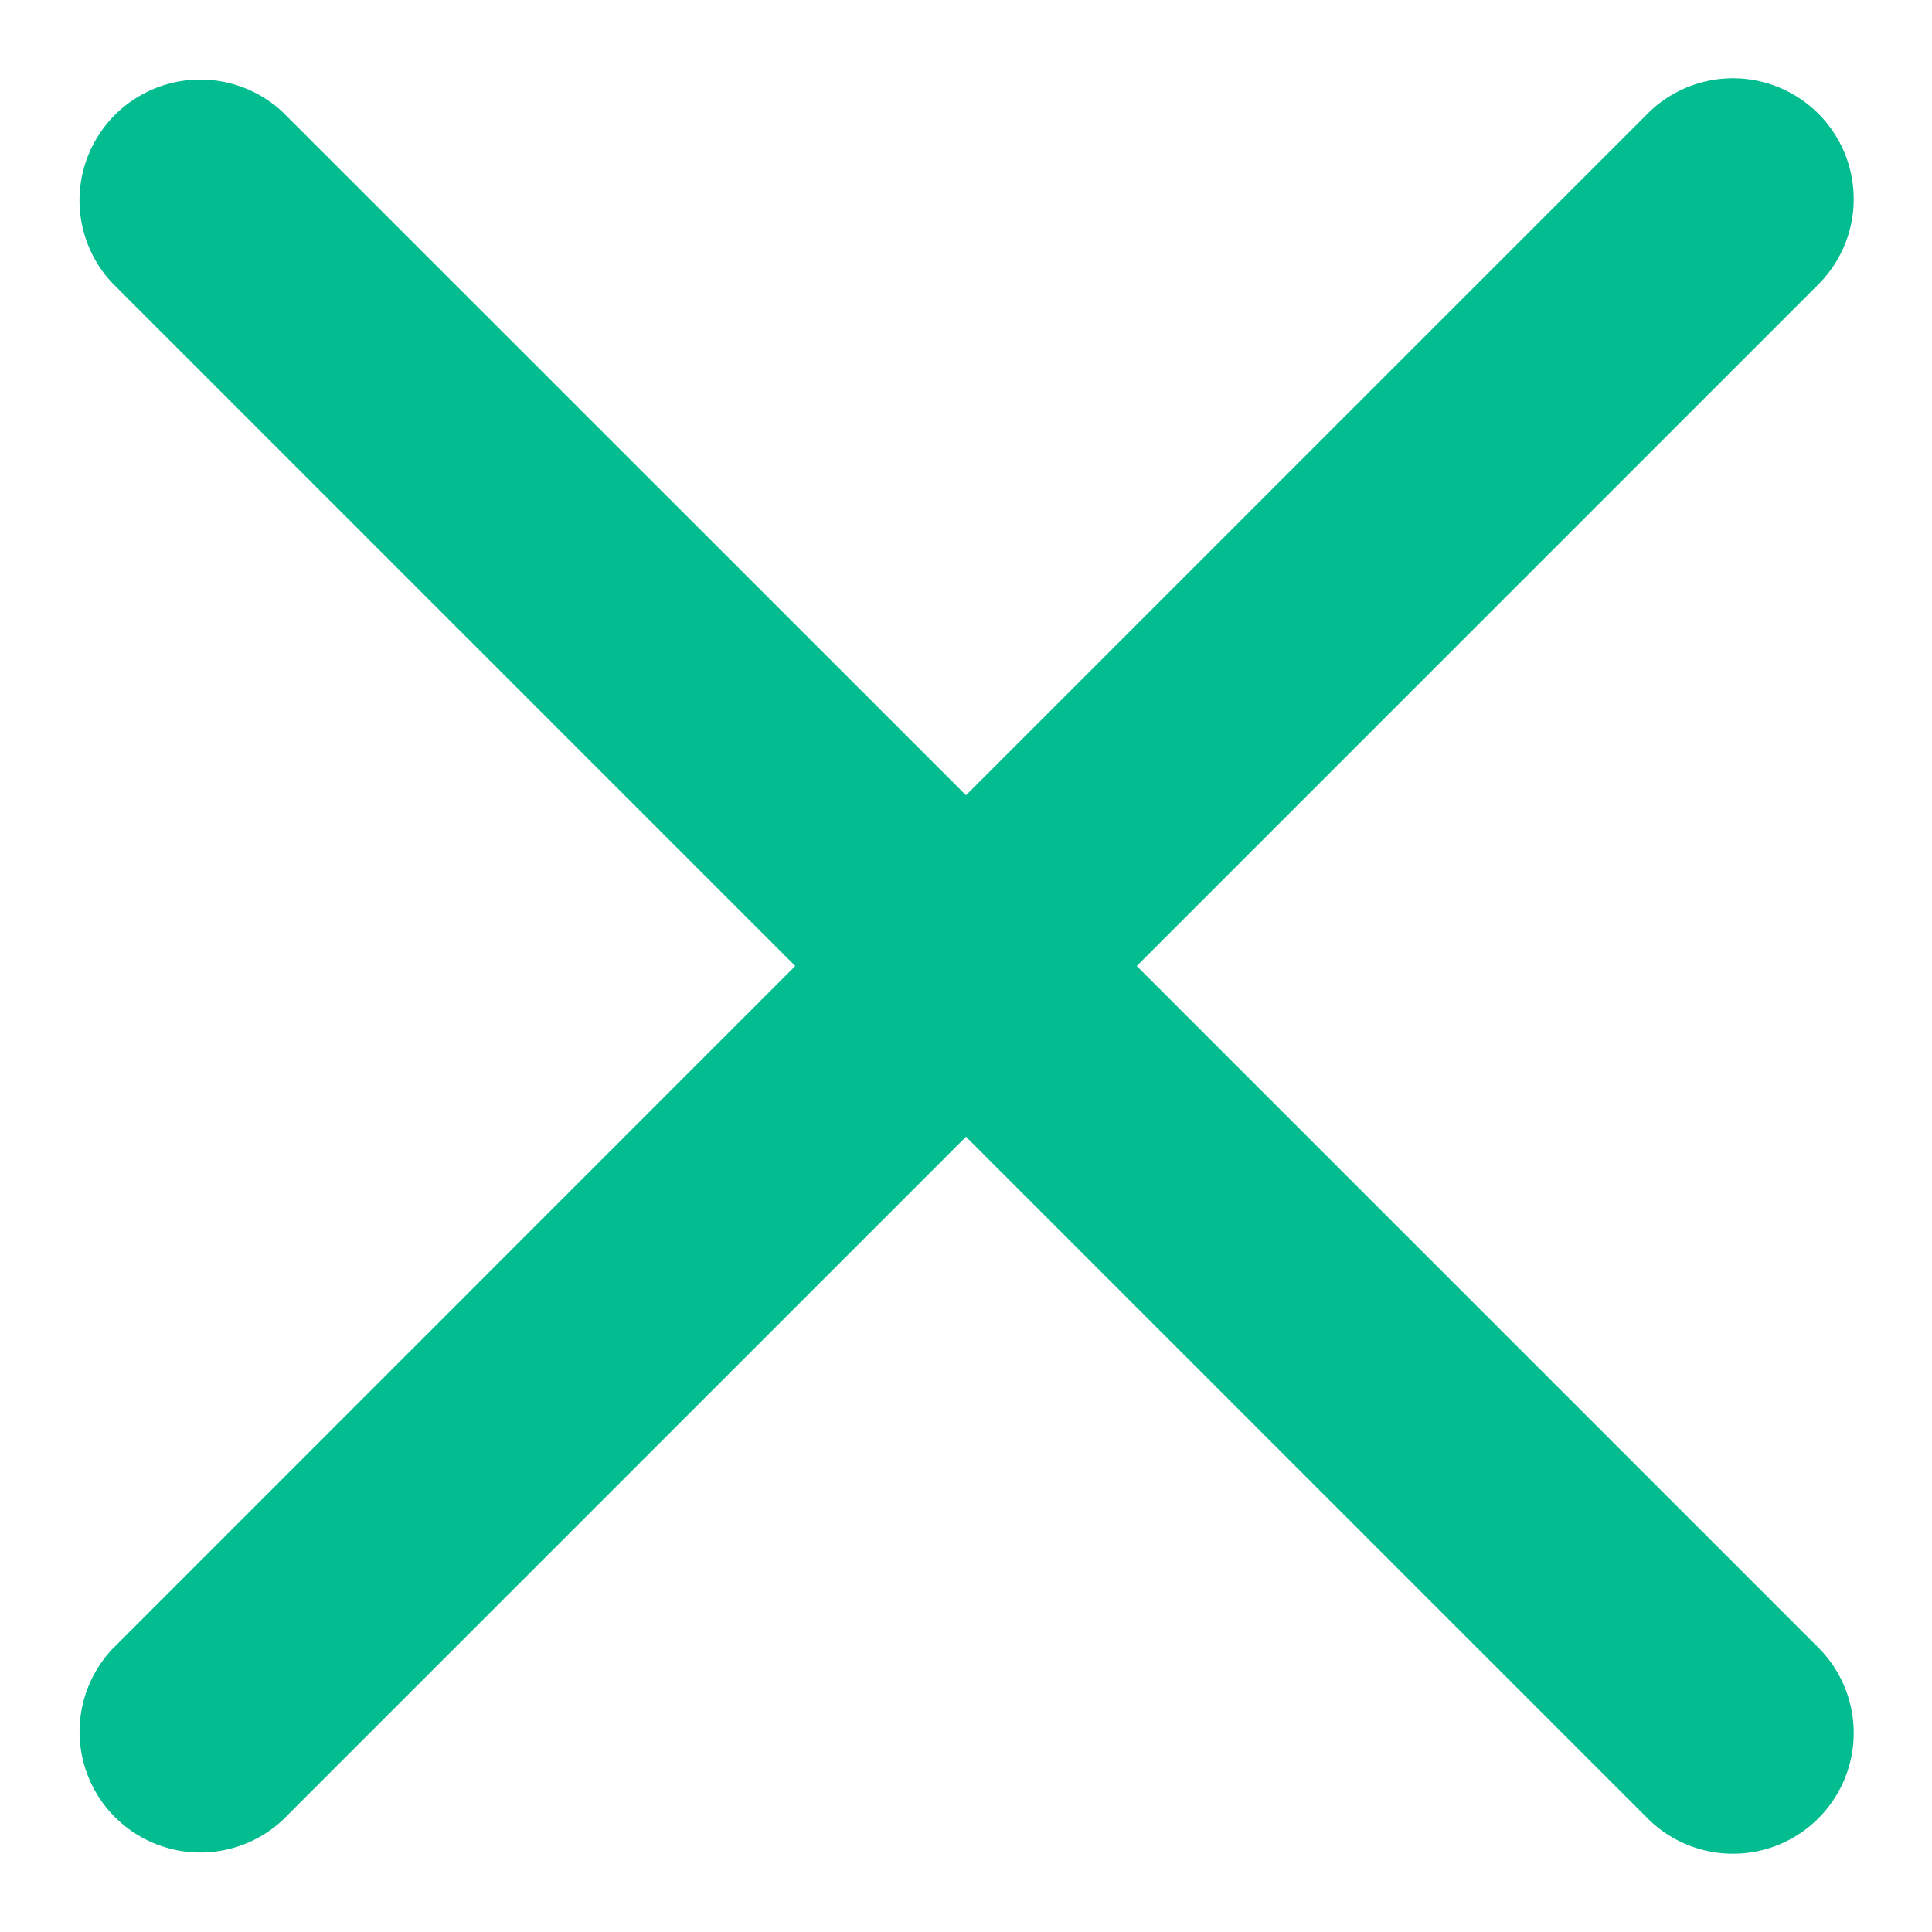
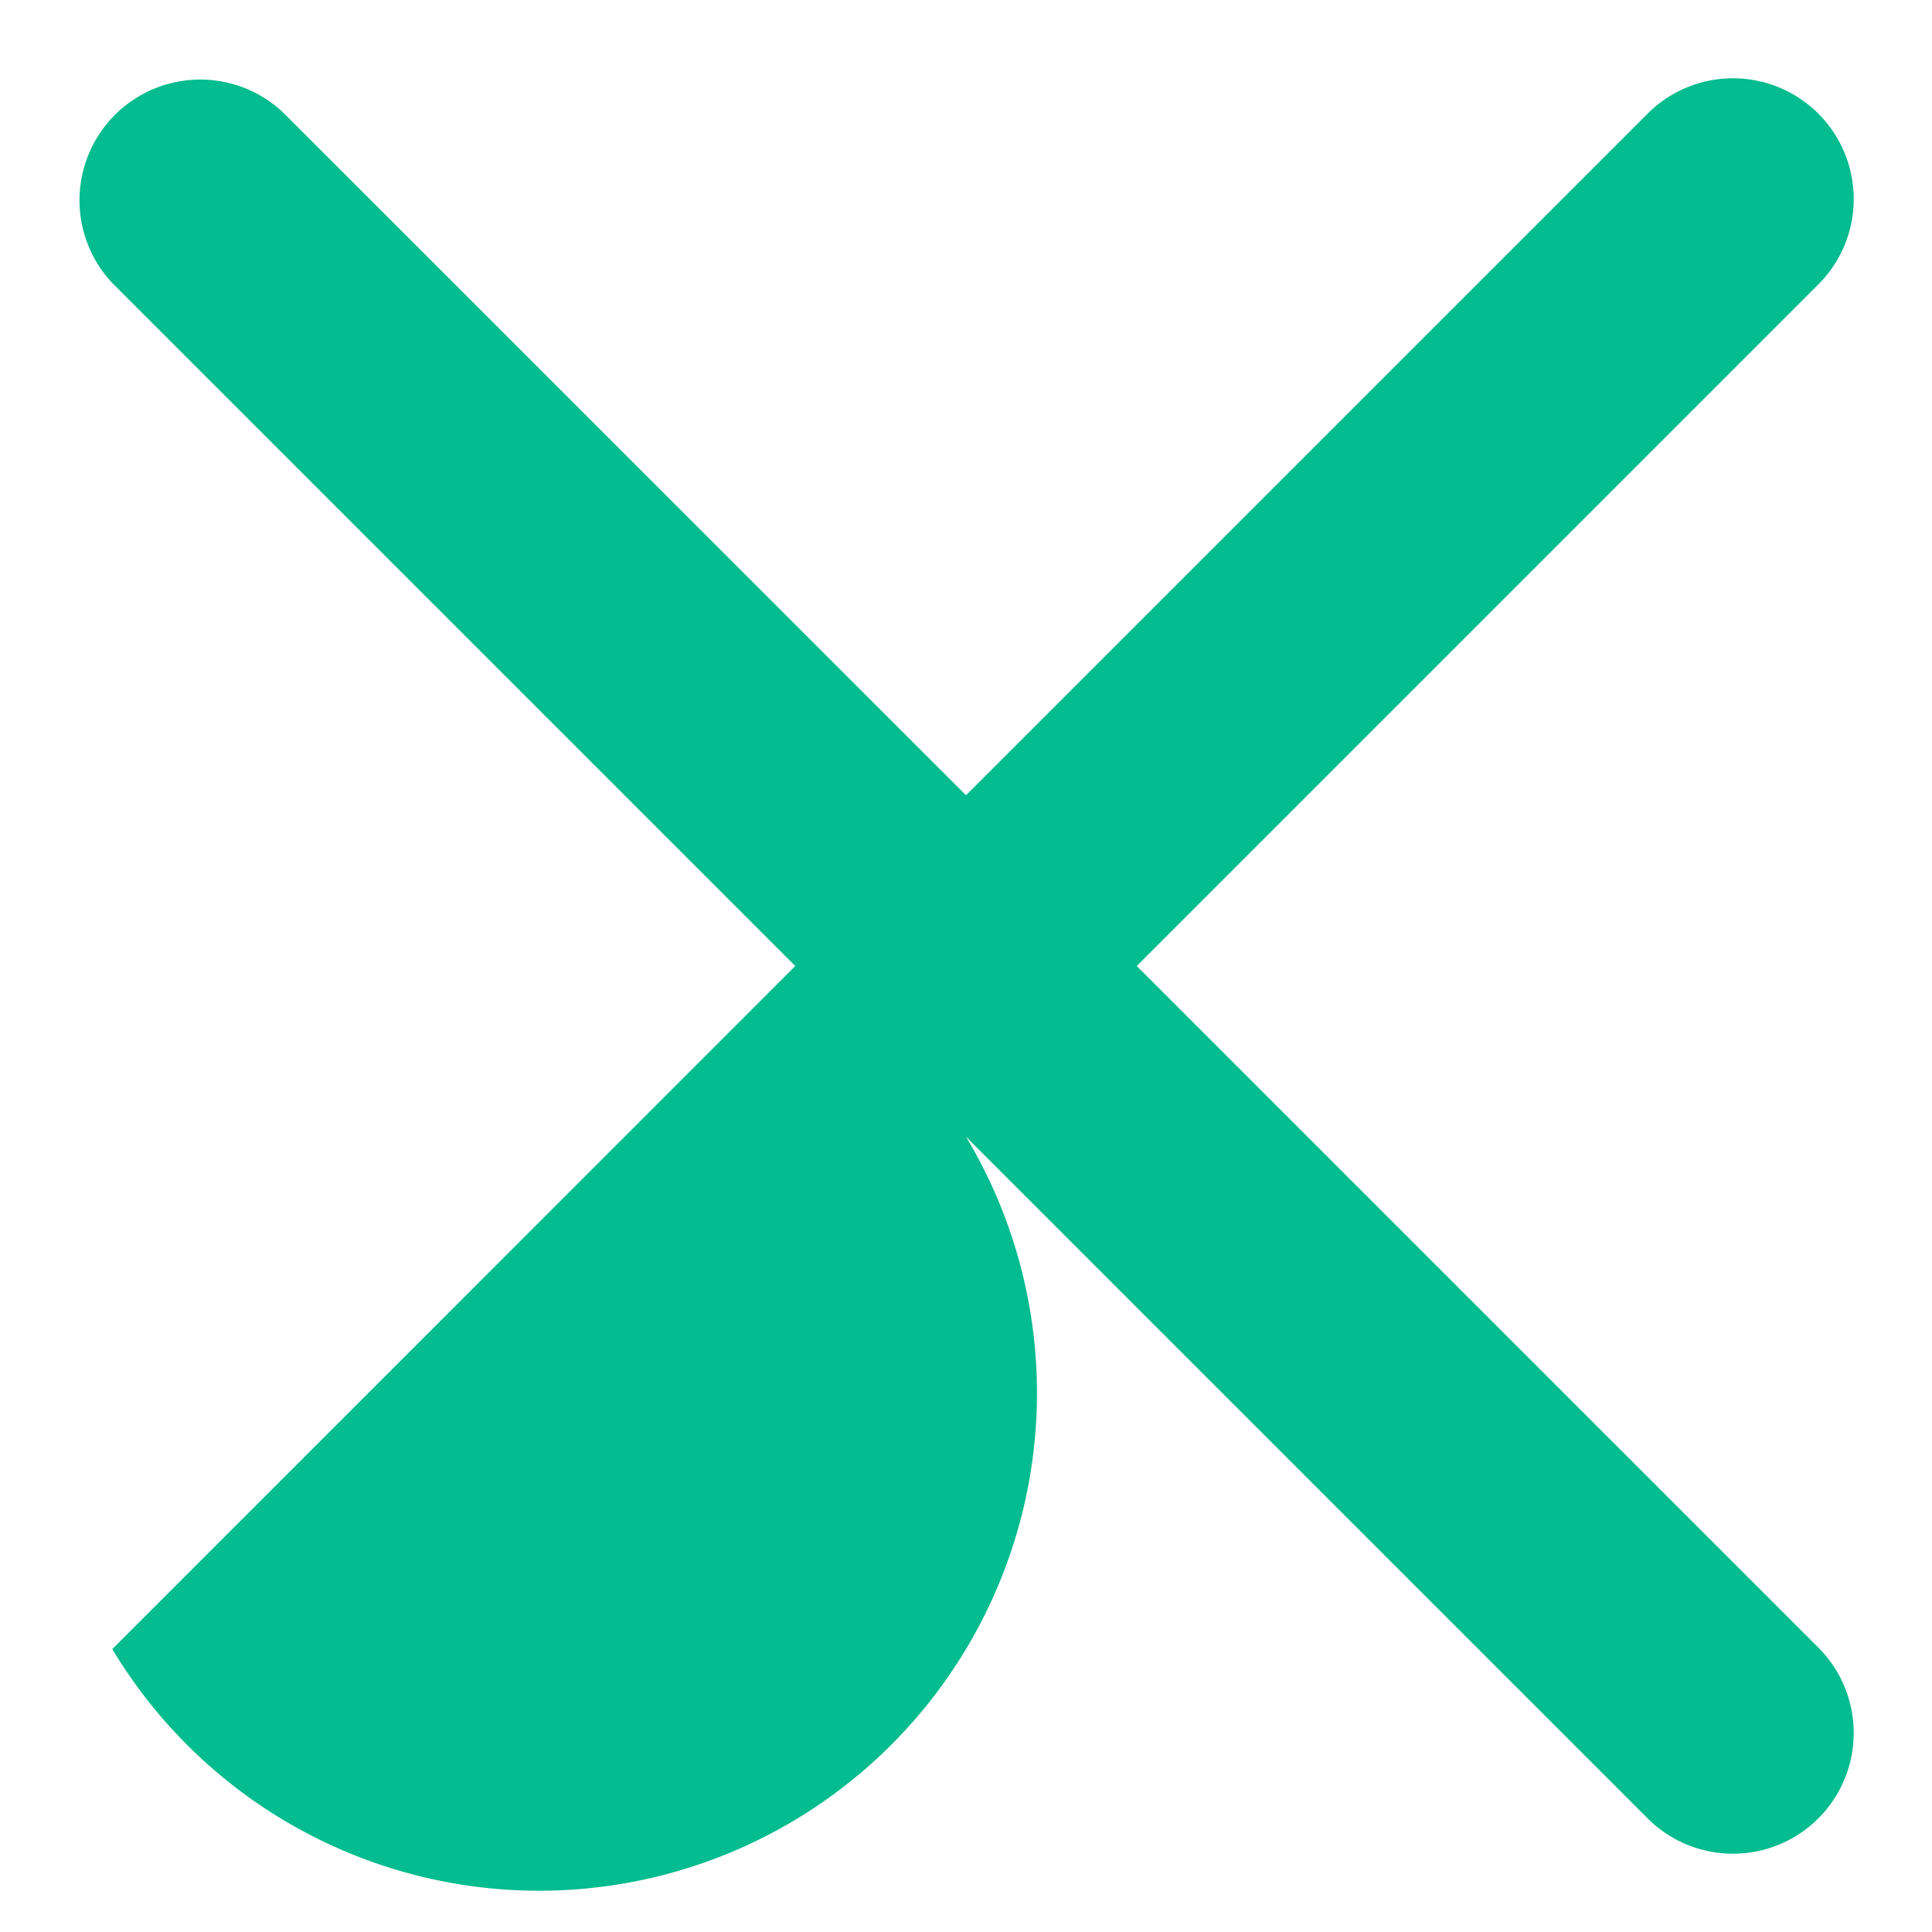
<svg xmlns="http://www.w3.org/2000/svg" width="16" height="16" viewBox="0 0 16 16">
-   <path fill="#03BC8F" fill-rule="evenodd" d="M8 6.586L13.657.929a1 1 0 0 1 1.414 1.414L9.414 8l5.657 5.657a1 1 0 0 1-1.414 1.414L8 9.414l-5.657 5.657A1 1 0 0 1 .93 13.657L6.586 8 .929 2.343A1 1 0 0 1 2.343.93L8 6.586z" />
+   <path fill="#03BC8F" fill-rule="evenodd" d="M8 6.586L13.657.929a1 1 0 0 1 1.414 1.414L9.414 8l5.657 5.657a1 1 0 0 1-1.414 1.414L8 9.414A1 1 0 0 1 .93 13.657L6.586 8 .929 2.343A1 1 0 0 1 2.343.93L8 6.586z" />
</svg>